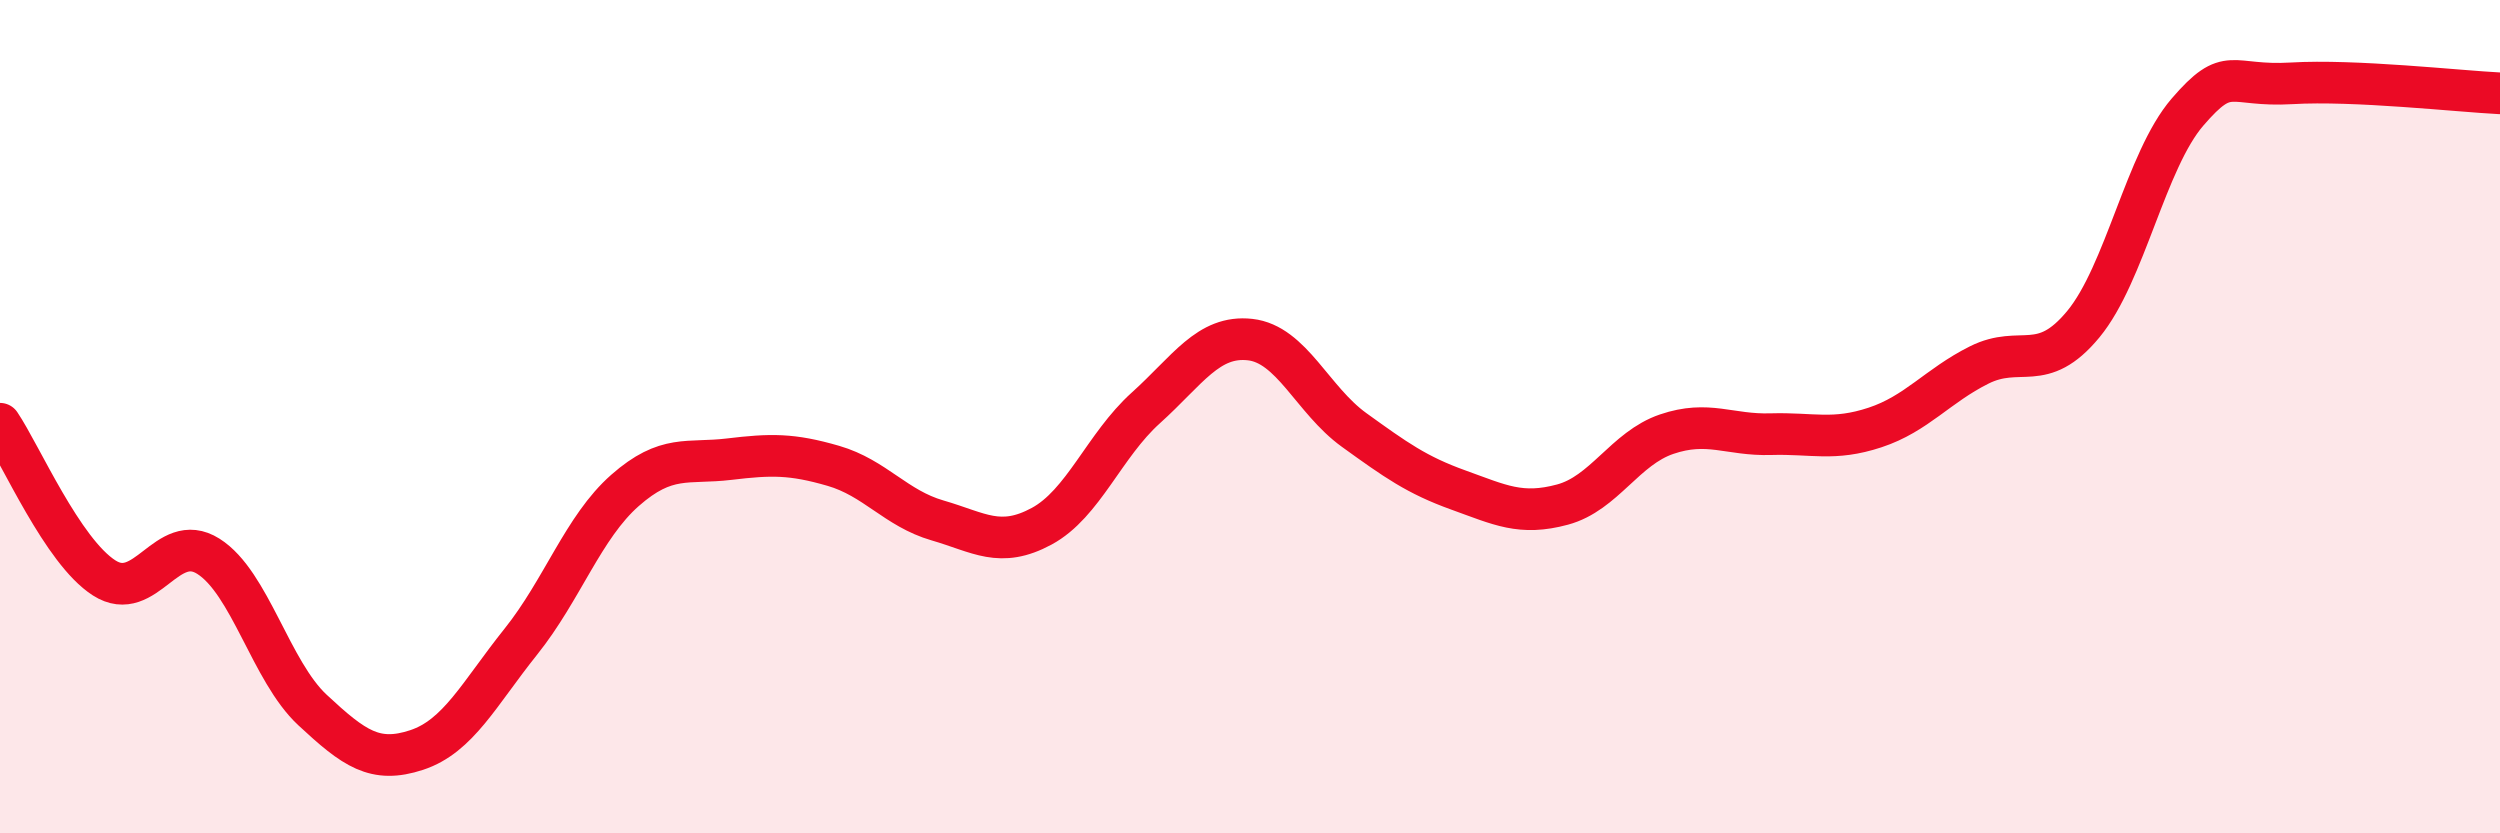
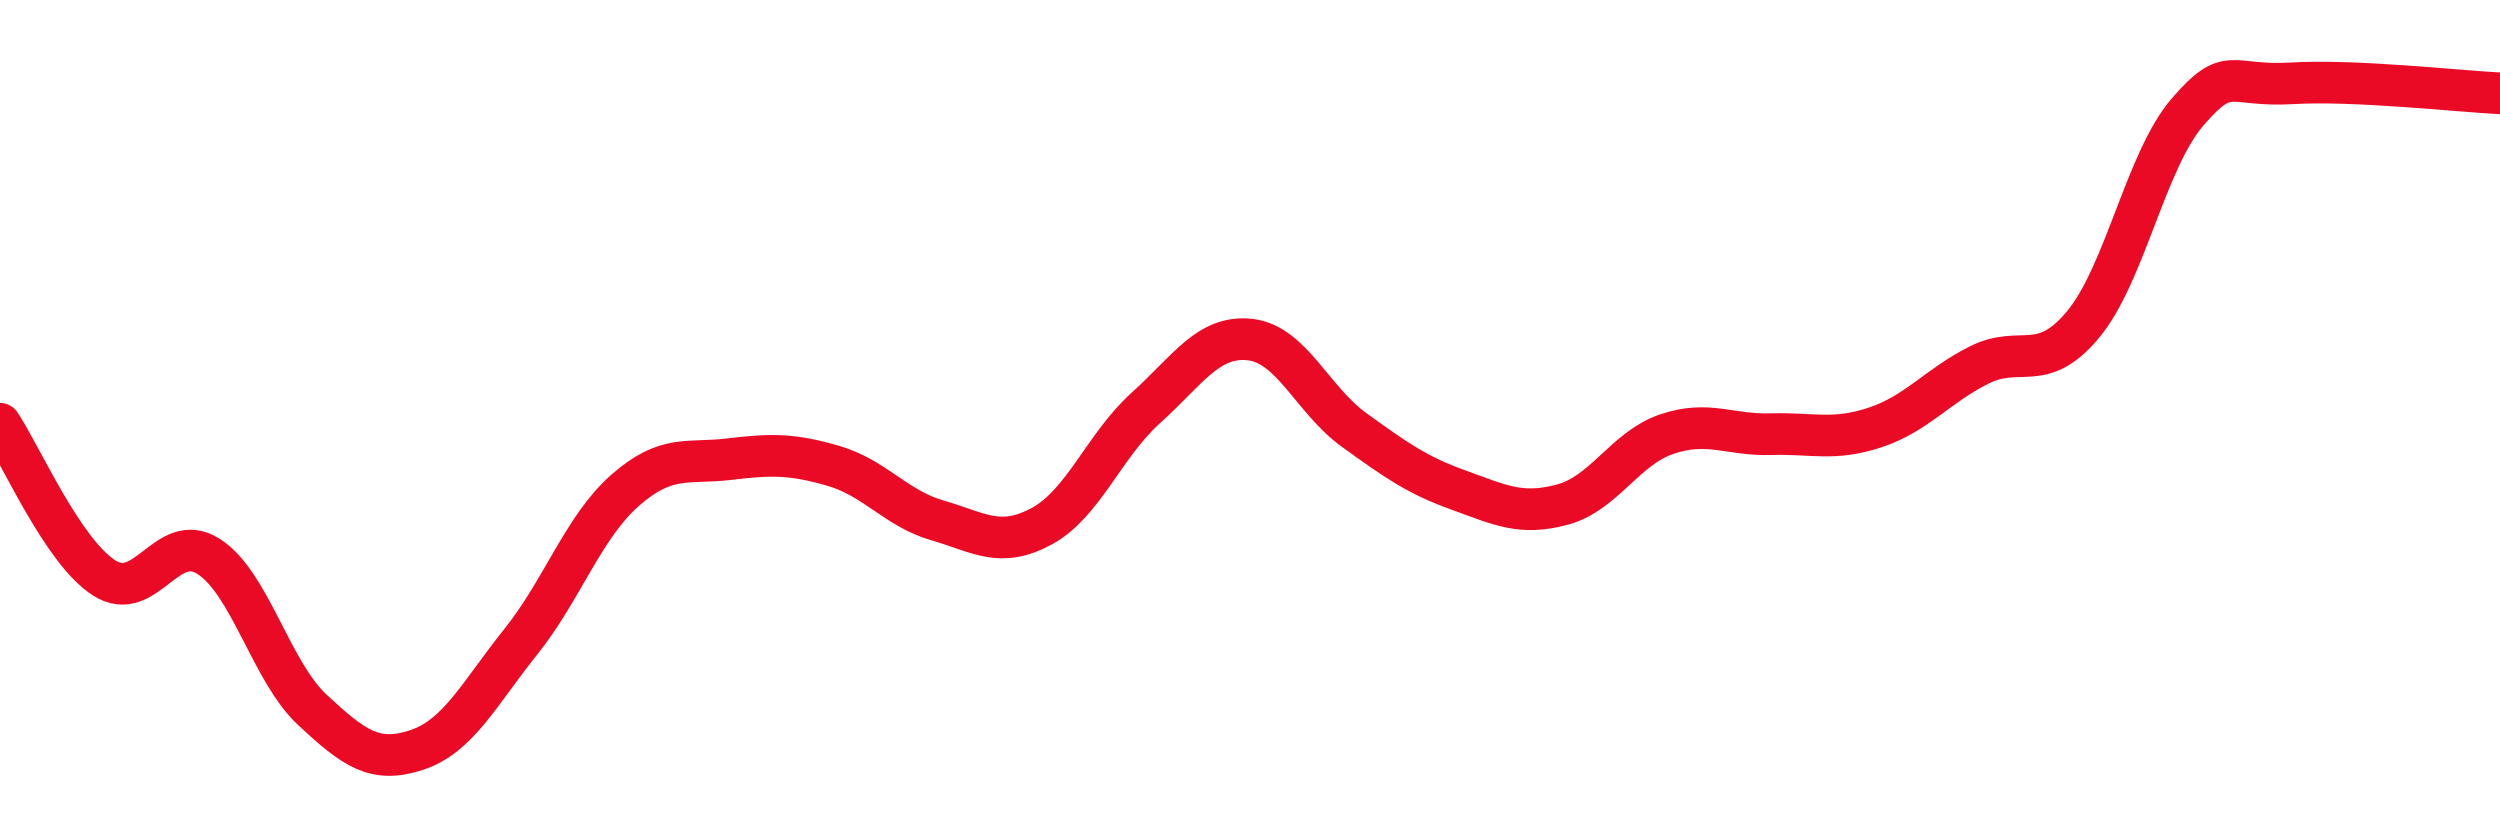
<svg xmlns="http://www.w3.org/2000/svg" width="60" height="20" viewBox="0 0 60 20">
-   <path d="M 0,10.17 C 0.5,10.91 1.5,13.23 2.5,13.87 C 3.5,14.51 4,12.72 5,13.35 C 6,13.98 6.5,16.11 7.5,17.04 C 8.5,17.97 9,18.33 10,18 C 11,17.67 11.5,16.65 12.5,15.4 C 13.5,14.15 14,12.65 15,11.77 C 16,10.89 16.5,11.14 17.5,11.02 C 18.5,10.9 19,10.89 20,11.18 C 21,11.47 21.5,12.2 22.5,12.49 C 23.5,12.78 24,13.17 25,12.63 C 26,12.09 26.5,10.69 27.5,9.79 C 28.5,8.89 29,8.04 30,8.15 C 31,8.26 31.5,9.6 32.5,10.32 C 33.5,11.04 34,11.4 35,11.76 C 36,12.12 36.5,12.38 37.5,12.11 C 38.5,11.84 39,10.76 40,10.42 C 41,10.08 41.5,10.45 42.5,10.42 C 43.5,10.39 44,10.59 45,10.26 C 46,9.93 46.5,9.26 47.5,8.76 C 48.5,8.26 49,8.99 50,7.78 C 51,6.57 51.5,3.85 52.5,2.69 C 53.5,1.53 53.5,2.09 55,2 C 56.5,1.91 59,2.19 60,2.24L60 20L0 20Z" fill="#EB0A25" opacity="0.1" stroke-linecap="round" stroke-linejoin="round" />
  <path d="M 0,10.17 C 0.5,10.91 1.5,13.23 2.5,13.87 C 3.5,14.51 4,12.72 5,13.35 C 6,13.98 6.5,16.11 7.5,17.04 C 8.5,17.97 9,18.33 10,18 C 11,17.67 11.5,16.65 12.5,15.4 C 13.5,14.15 14,12.65 15,11.77 C 16,10.89 16.5,11.14 17.5,11.02 C 18.5,10.9 19,10.89 20,11.18 C 21,11.47 21.5,12.2 22.5,12.49 C 23.5,12.78 24,13.17 25,12.63 C 26,12.09 26.5,10.69 27.5,9.79 C 28.5,8.89 29,8.04 30,8.15 C 31,8.26 31.5,9.6 32.5,10.32 C 33.5,11.04 34,11.4 35,11.76 C 36,12.12 36.5,12.38 37.5,12.11 C 38.5,11.84 39,10.76 40,10.42 C 41,10.08 41.5,10.45 42.5,10.42 C 43.5,10.39 44,10.59 45,10.26 C 46,9.93 46.5,9.26 47.5,8.76 C 48.5,8.26 49,8.99 50,7.78 C 51,6.57 51.5,3.85 52.5,2.69 C 53.5,1.53 53.5,2.09 55,2 C 56.5,1.91 59,2.19 60,2.24" stroke="#EB0A25" stroke-width="1" fill="none" stroke-linecap="round" stroke-linejoin="round" />
</svg>